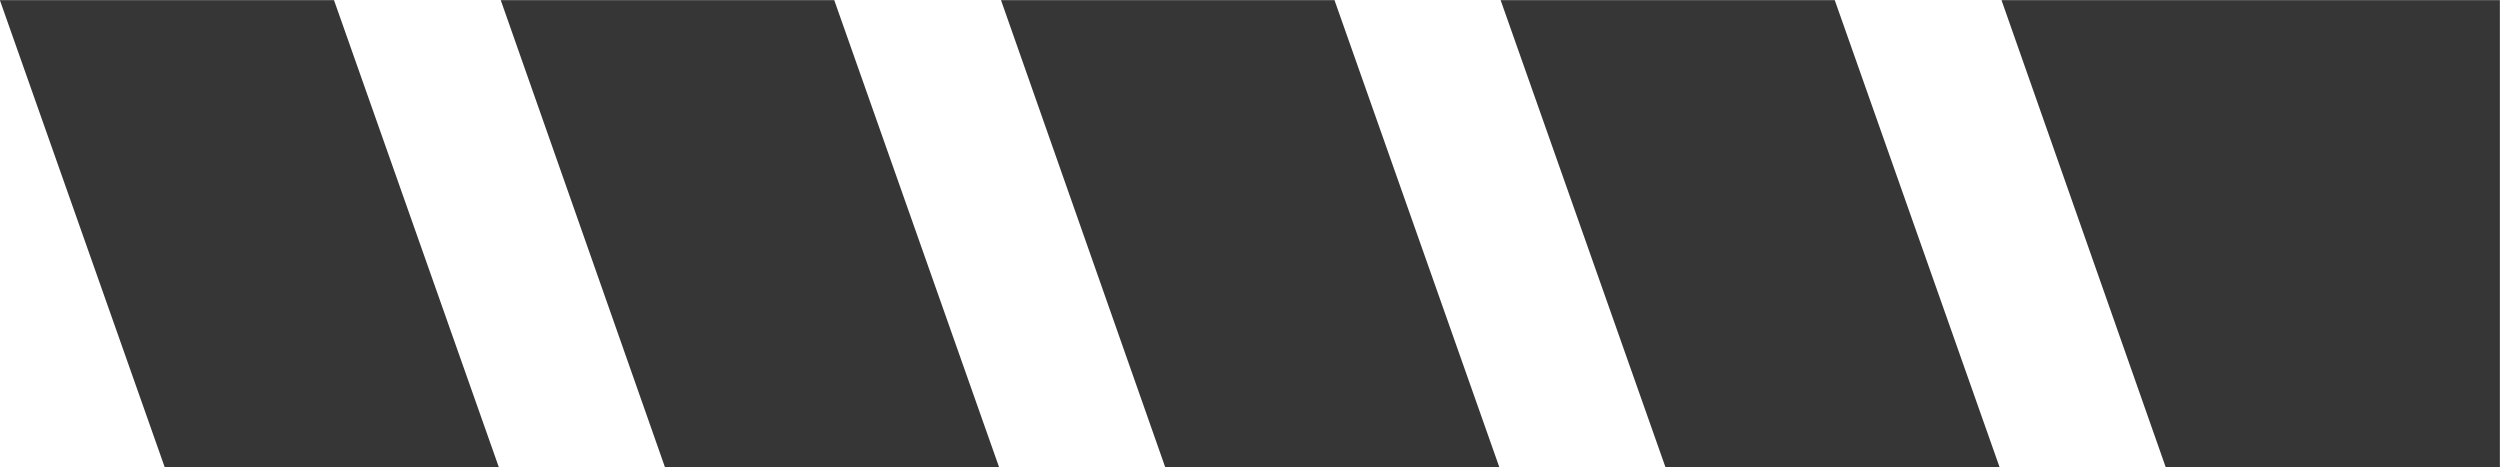
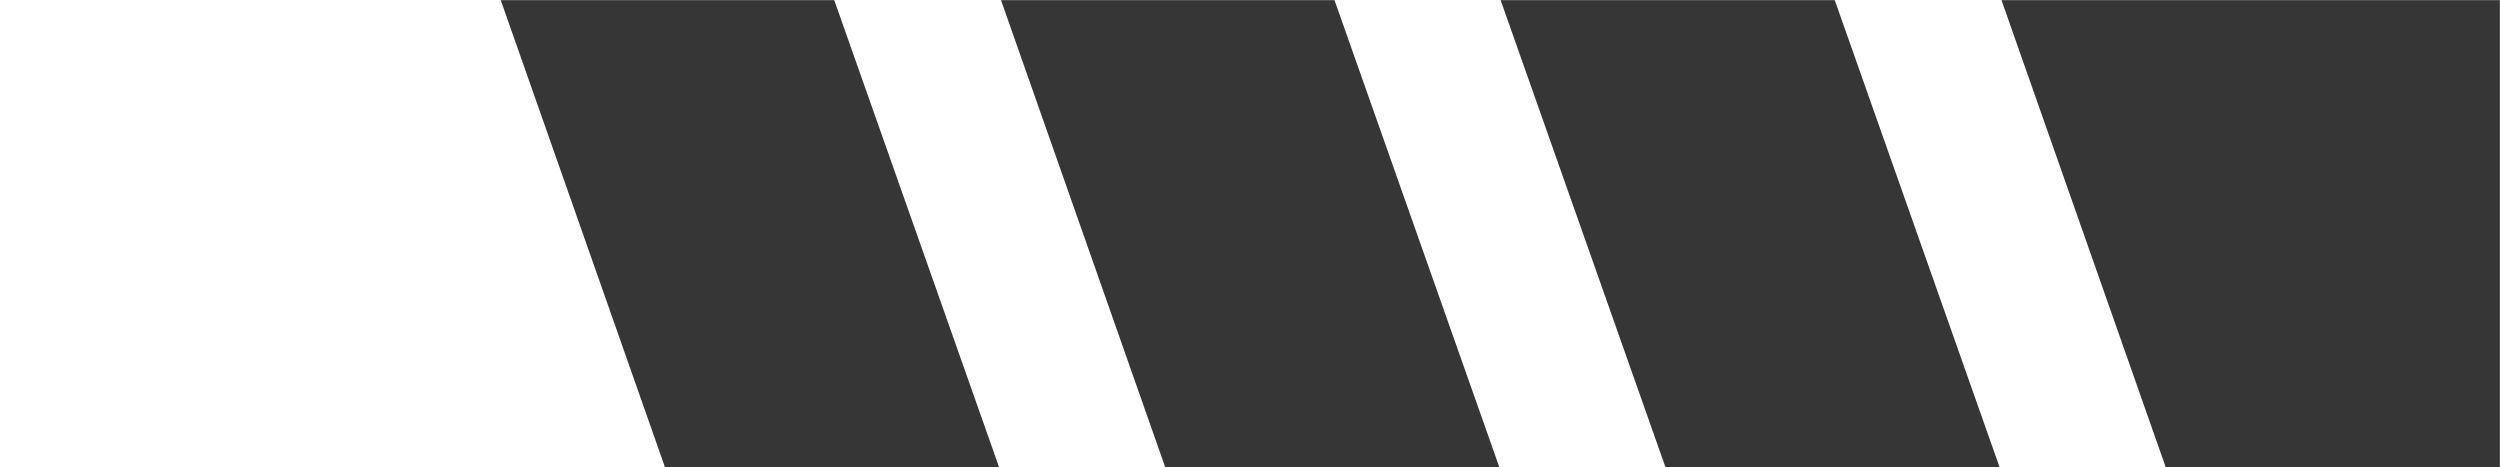
<svg xmlns="http://www.w3.org/2000/svg" version="1.1" id="Ebene_1" x="0px" y="0px" viewBox="0 0 400.3 74.8" style="enable-background:new 0 0 400.3 74.8;" xml:space="preserve">
  <style type="text/css">
	.st0{fill:#363636;}
</style>
  <g transform="translate(400.28 74.824) rotate(180)">
    <path class="st0" d="M80.1,0l26.4,74.8H160L133.6,0H80.1z" />
    <path class="st0" d="M0,0l0,74.8h79.8L53.5,0H0z" />
    <path class="st0" d="M160.2,0l26.4,74.8h53.4L213.7,0H160.2z" />
    <path class="st0" d="M240.3,0l26.4,74.8h53.4L293.8,0H240.3z" />
-     <path class="st0" d="M320.4,0l26.4,74.8h53.5L373.9,0H320.4z" />
  </g>
</svg>